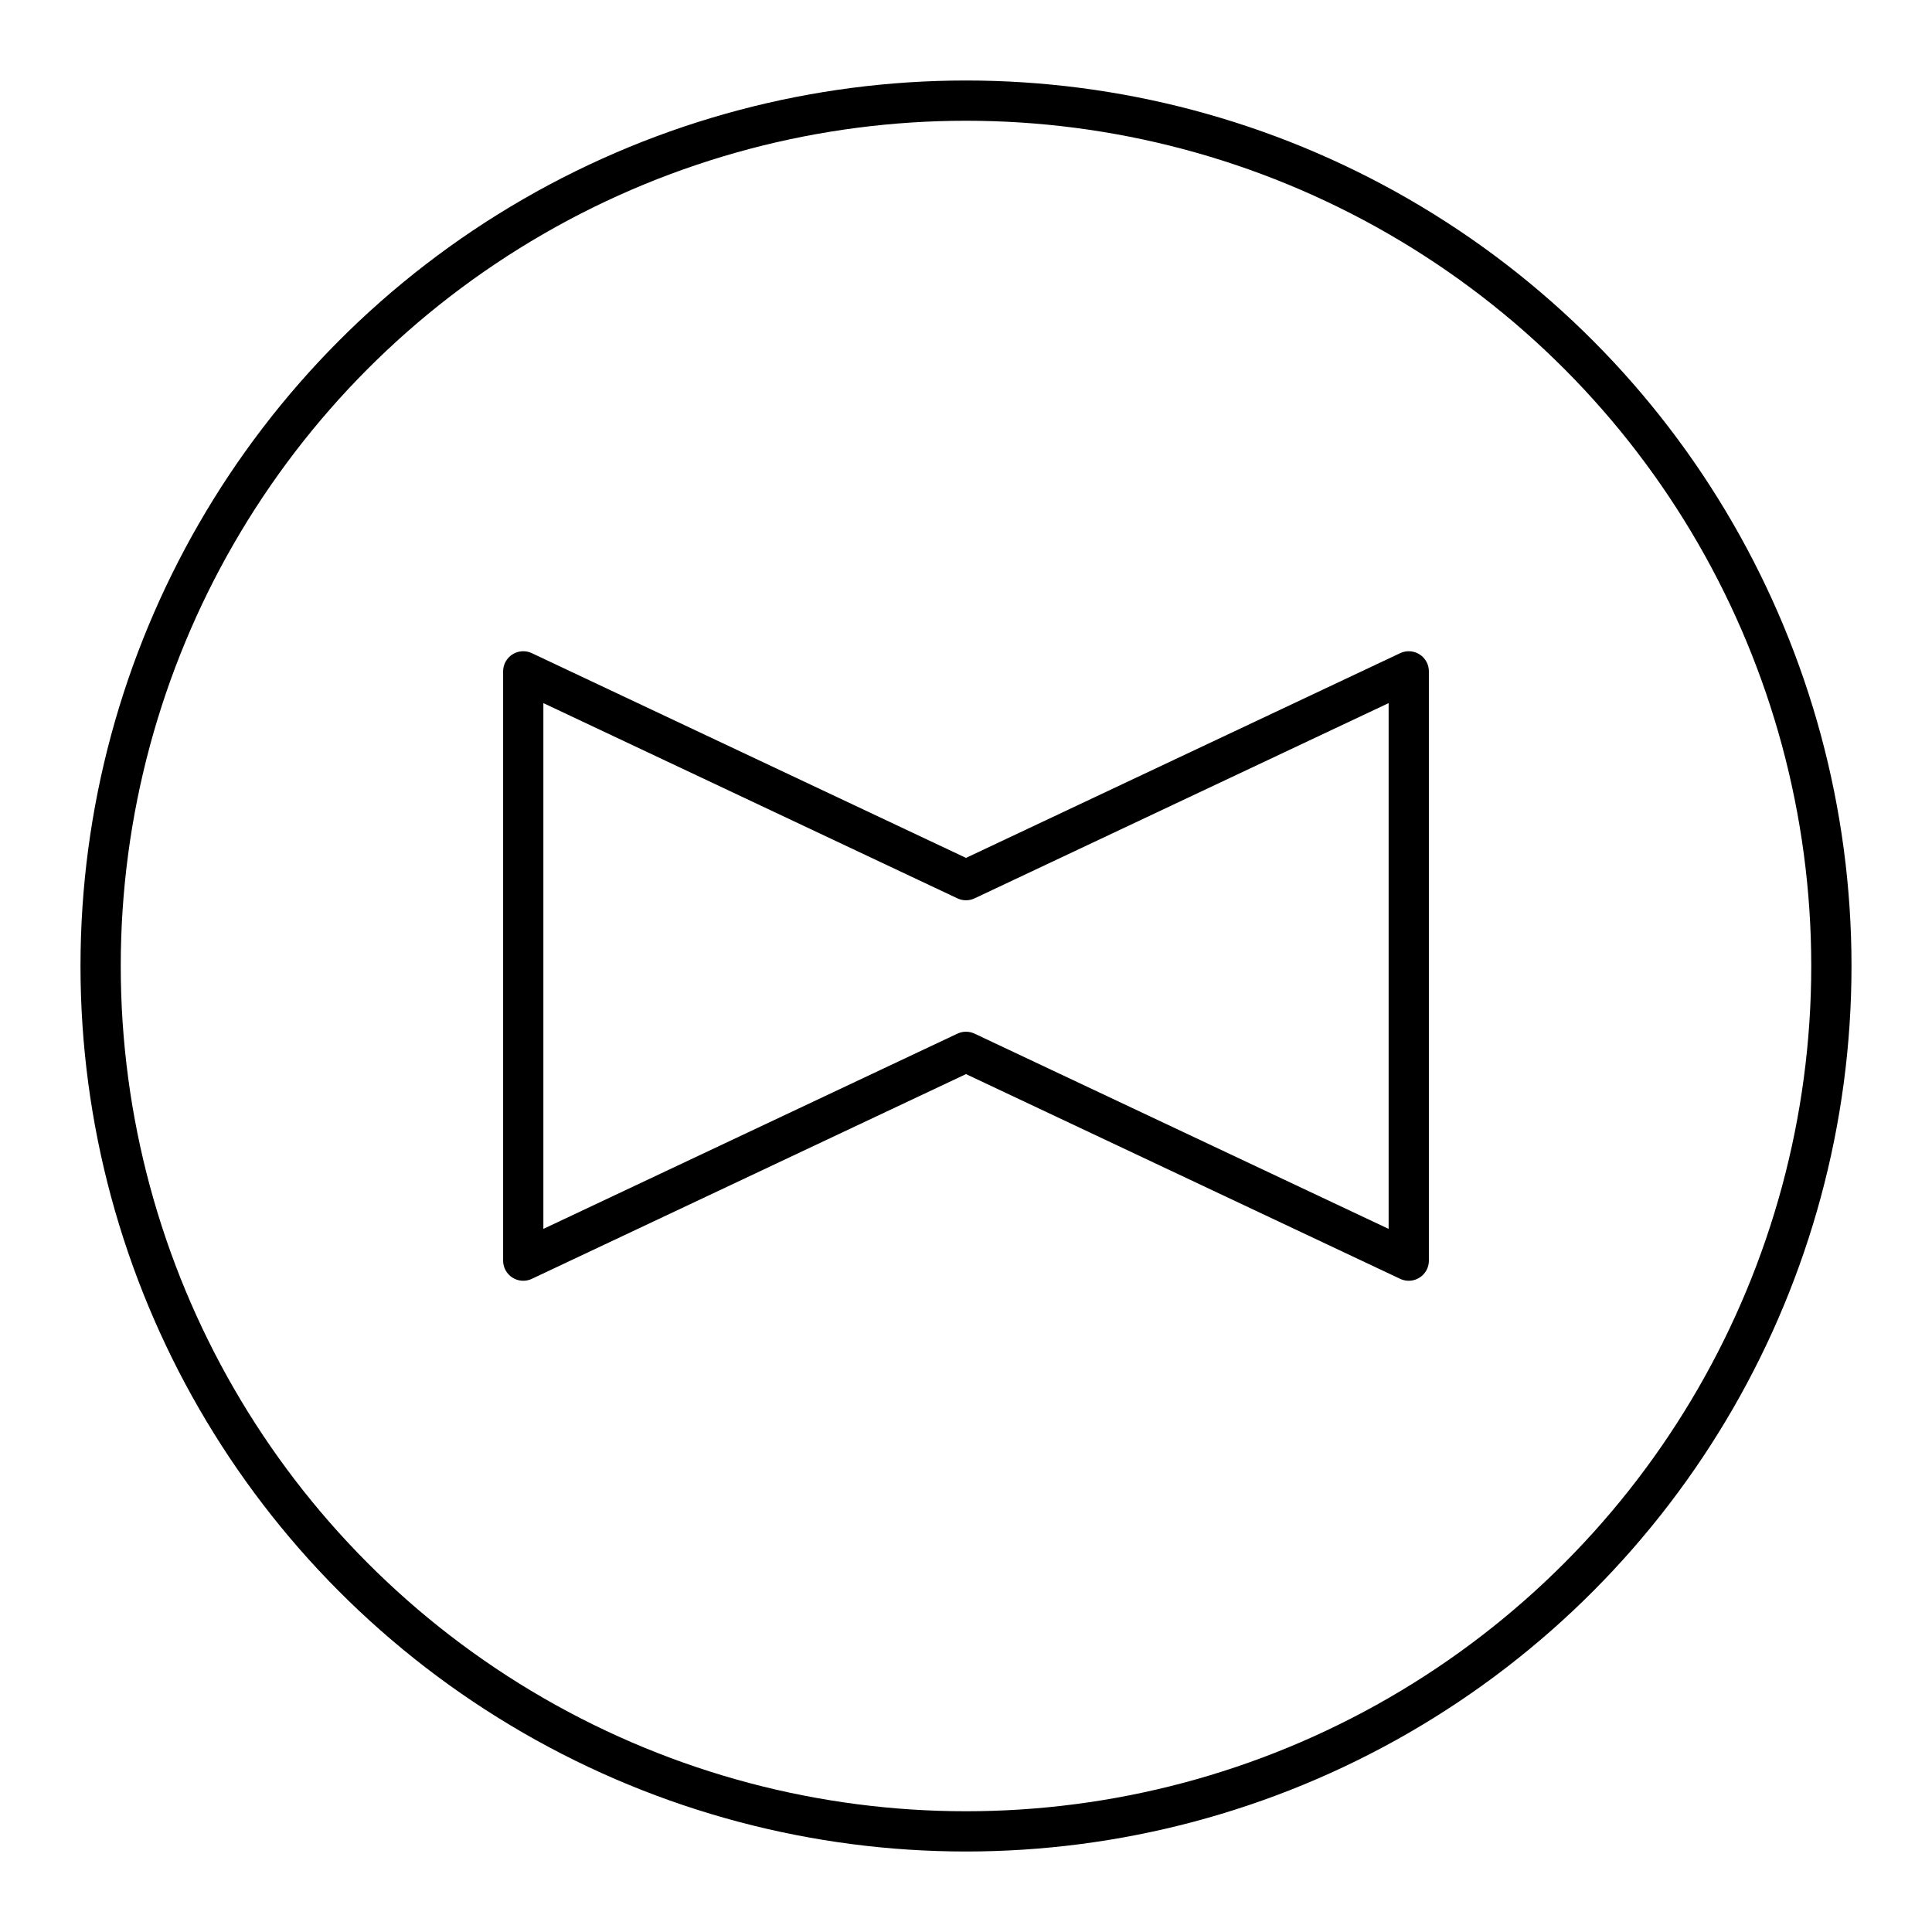
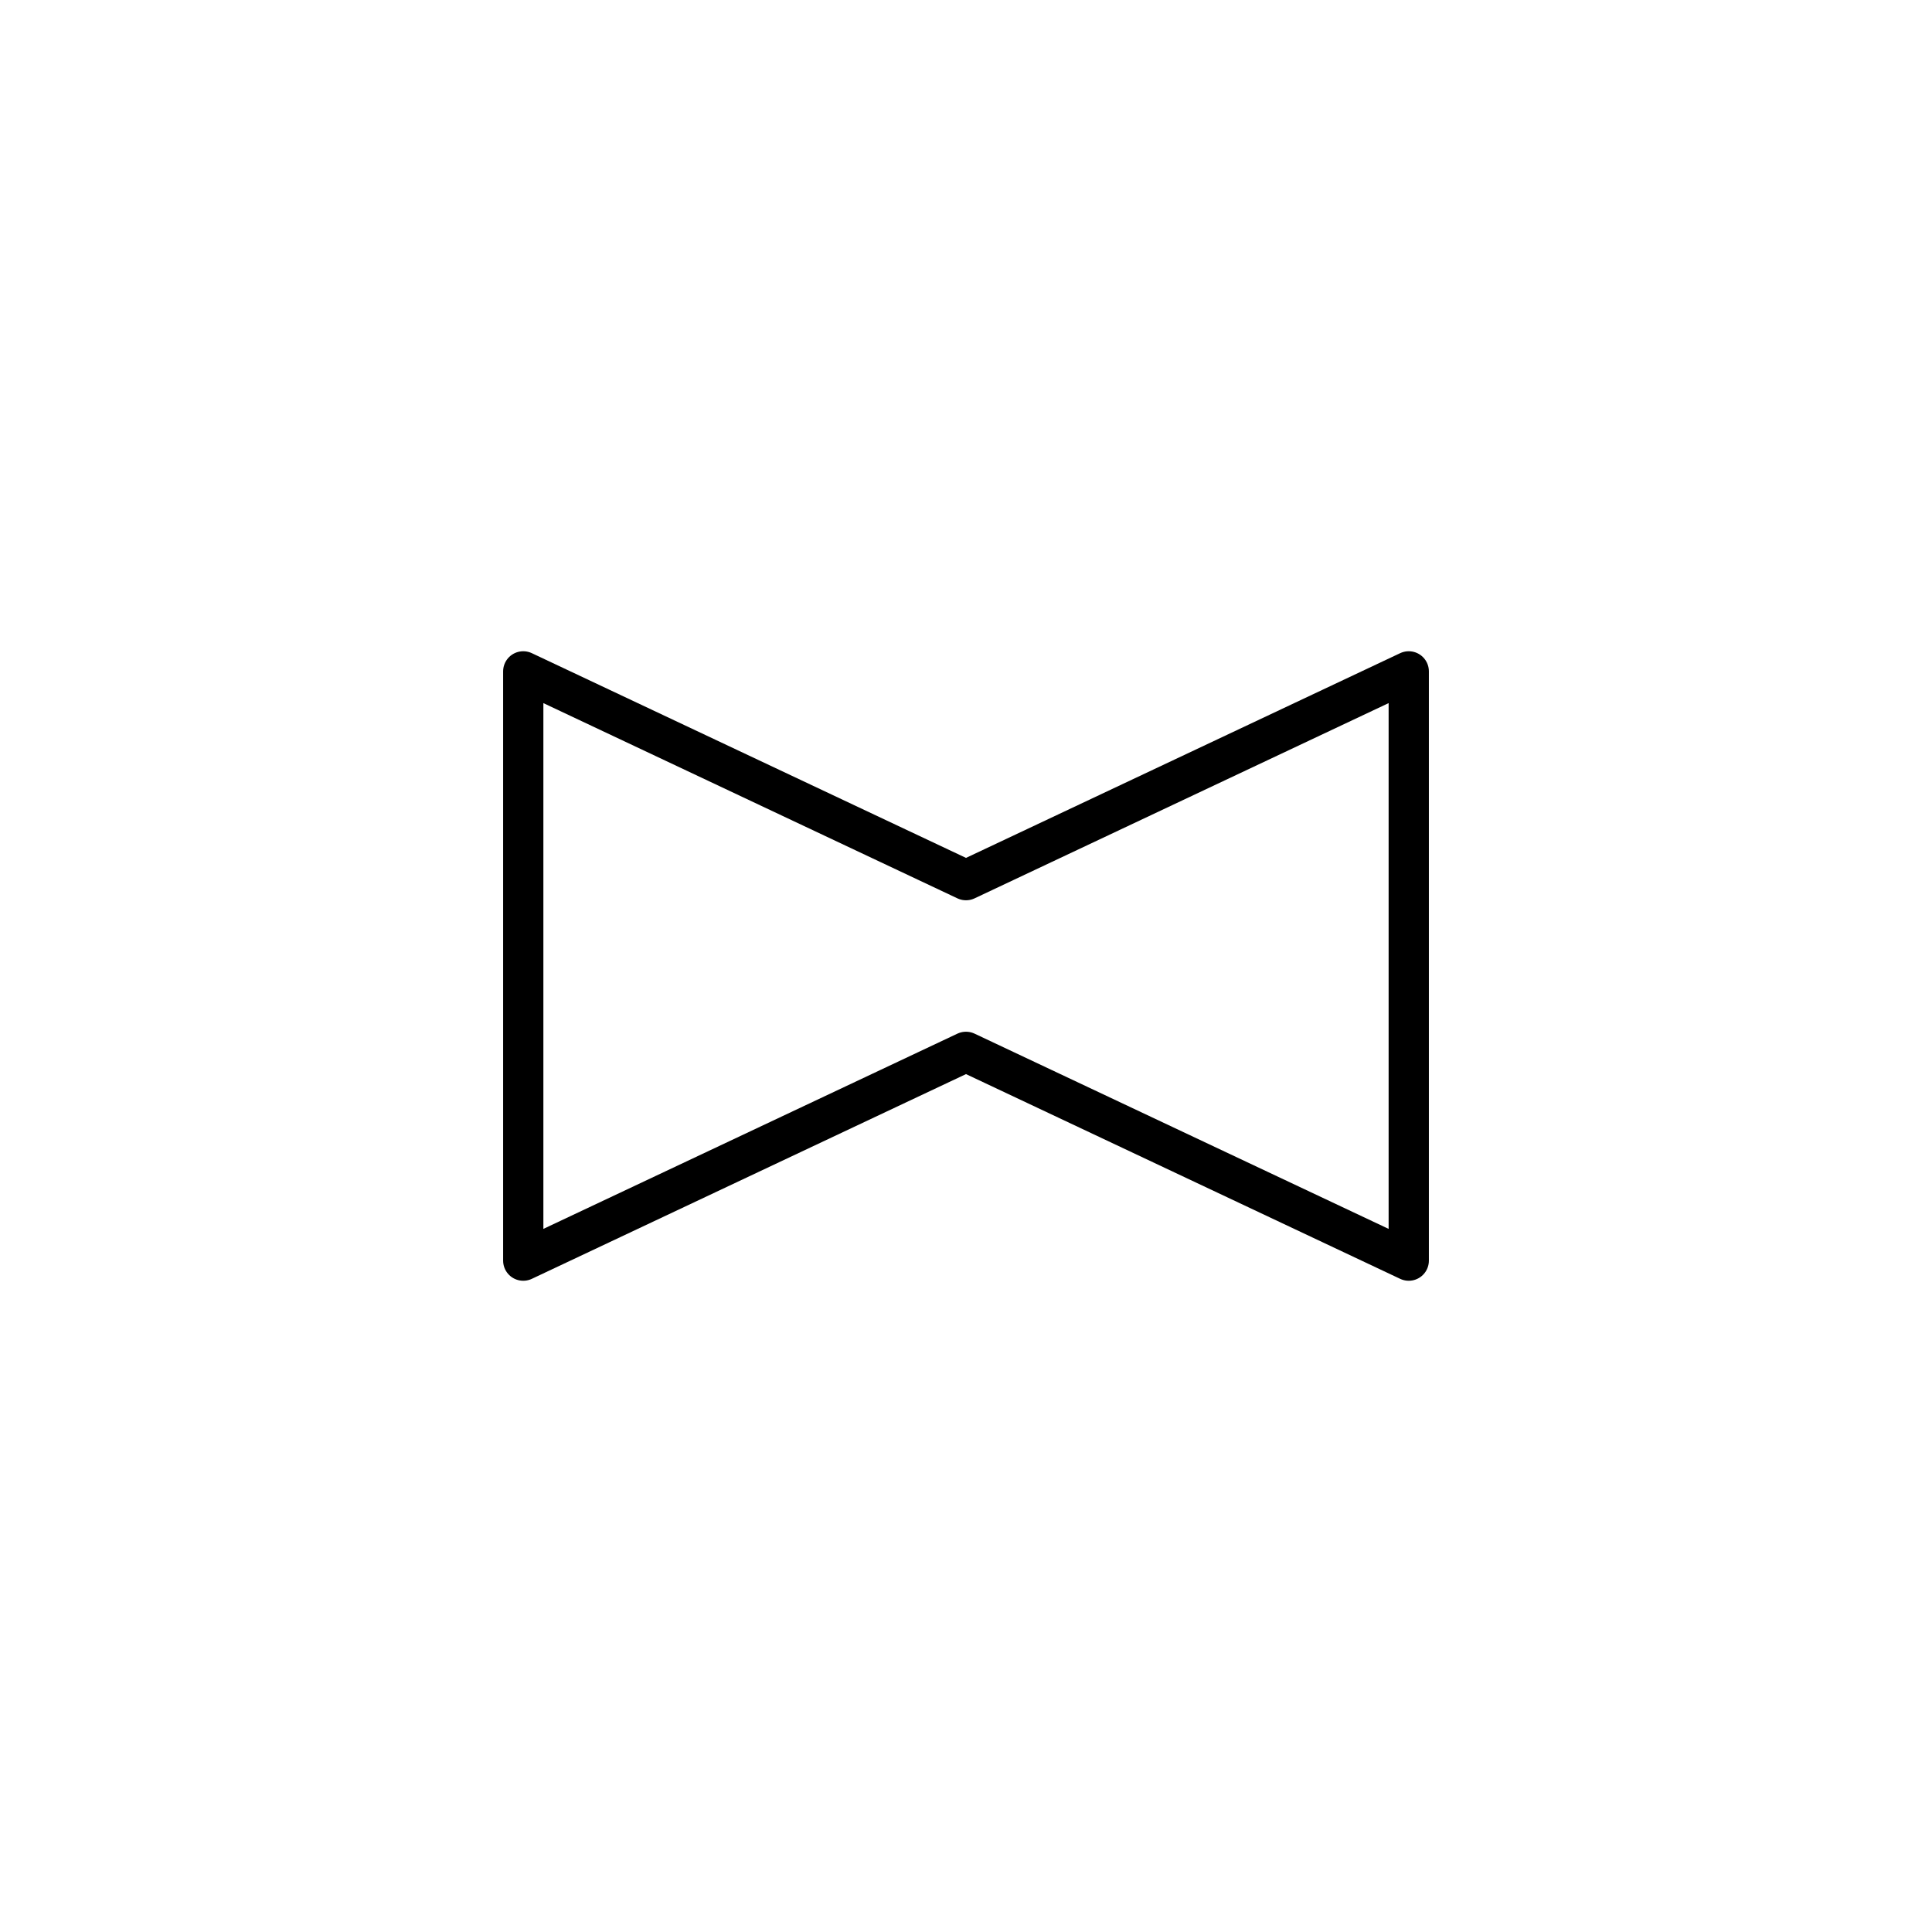
<svg xmlns="http://www.w3.org/2000/svg" width="800" height="800" viewBox="0 0 48 48">
  <path fill="none" stroke="currentColor" stroke-linecap="round" stroke-linejoin="round" d="m35 16.68l-11 5.187l-11-5.187v14.64l11-5.187l11 5.187z" />
-   <circle cx="24" cy="24" r="21.5" fill="none" stroke="currentColor" stroke-linecap="round" stroke-linejoin="round" />
</svg>